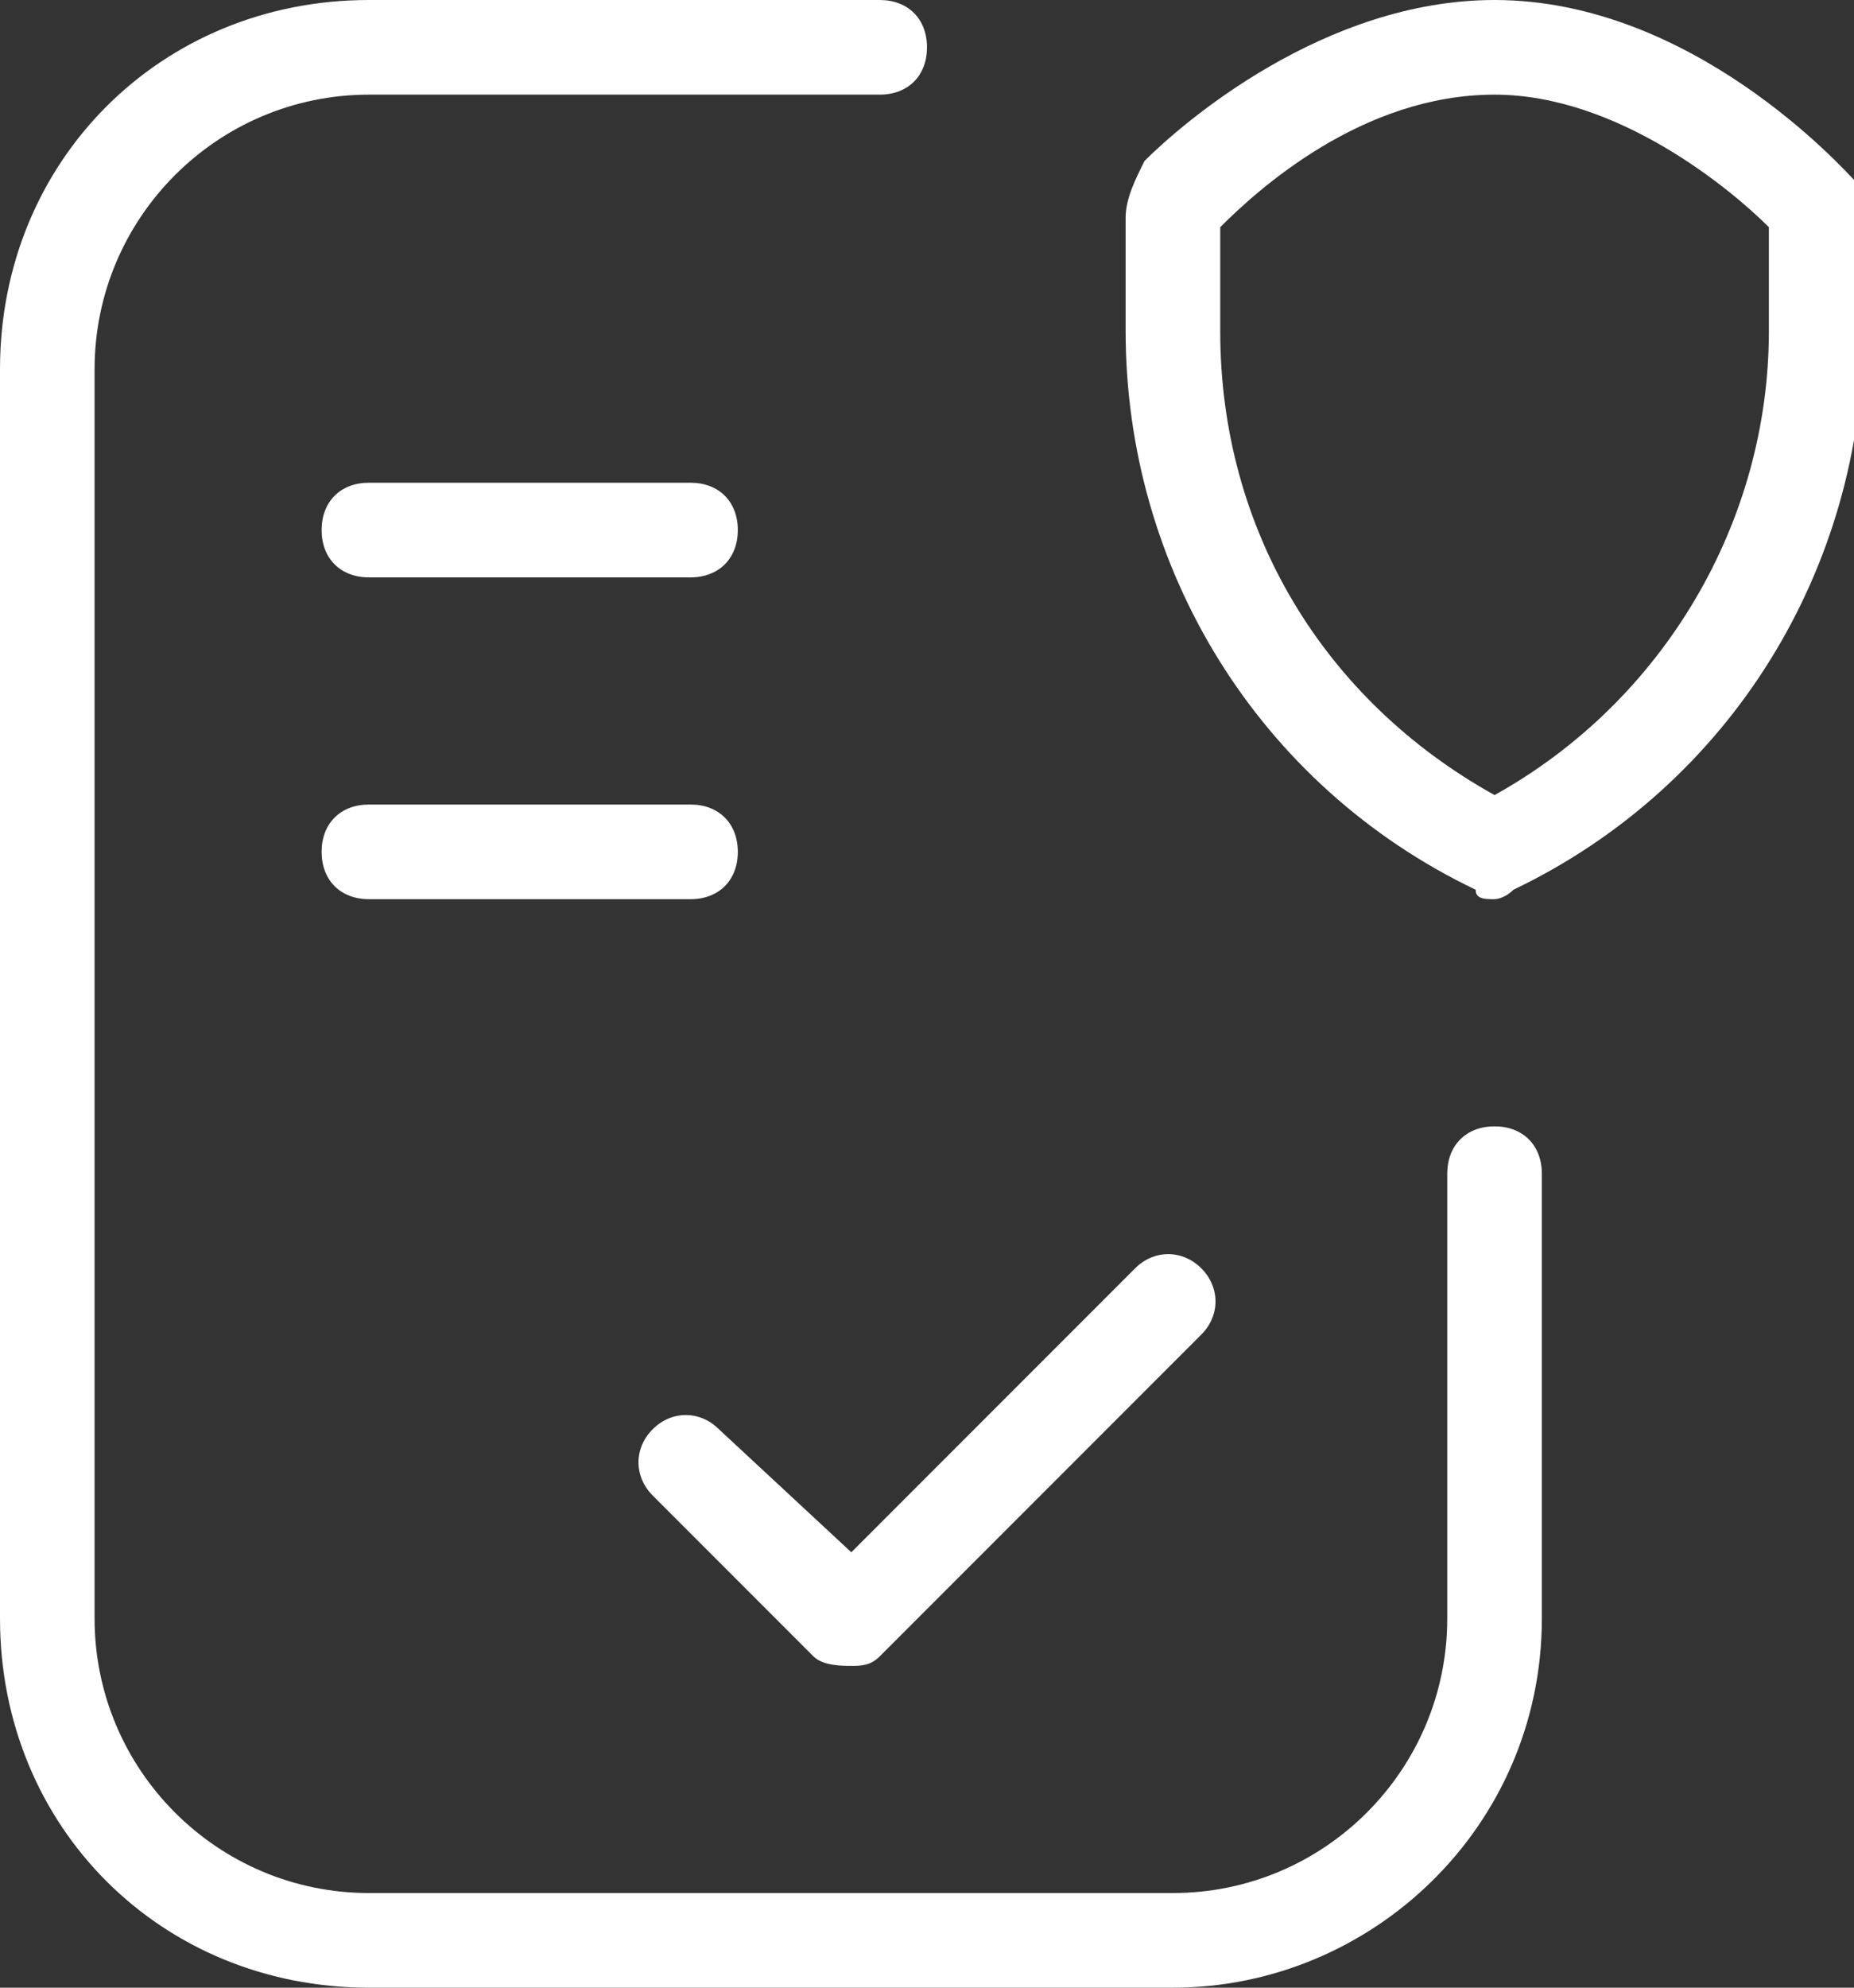
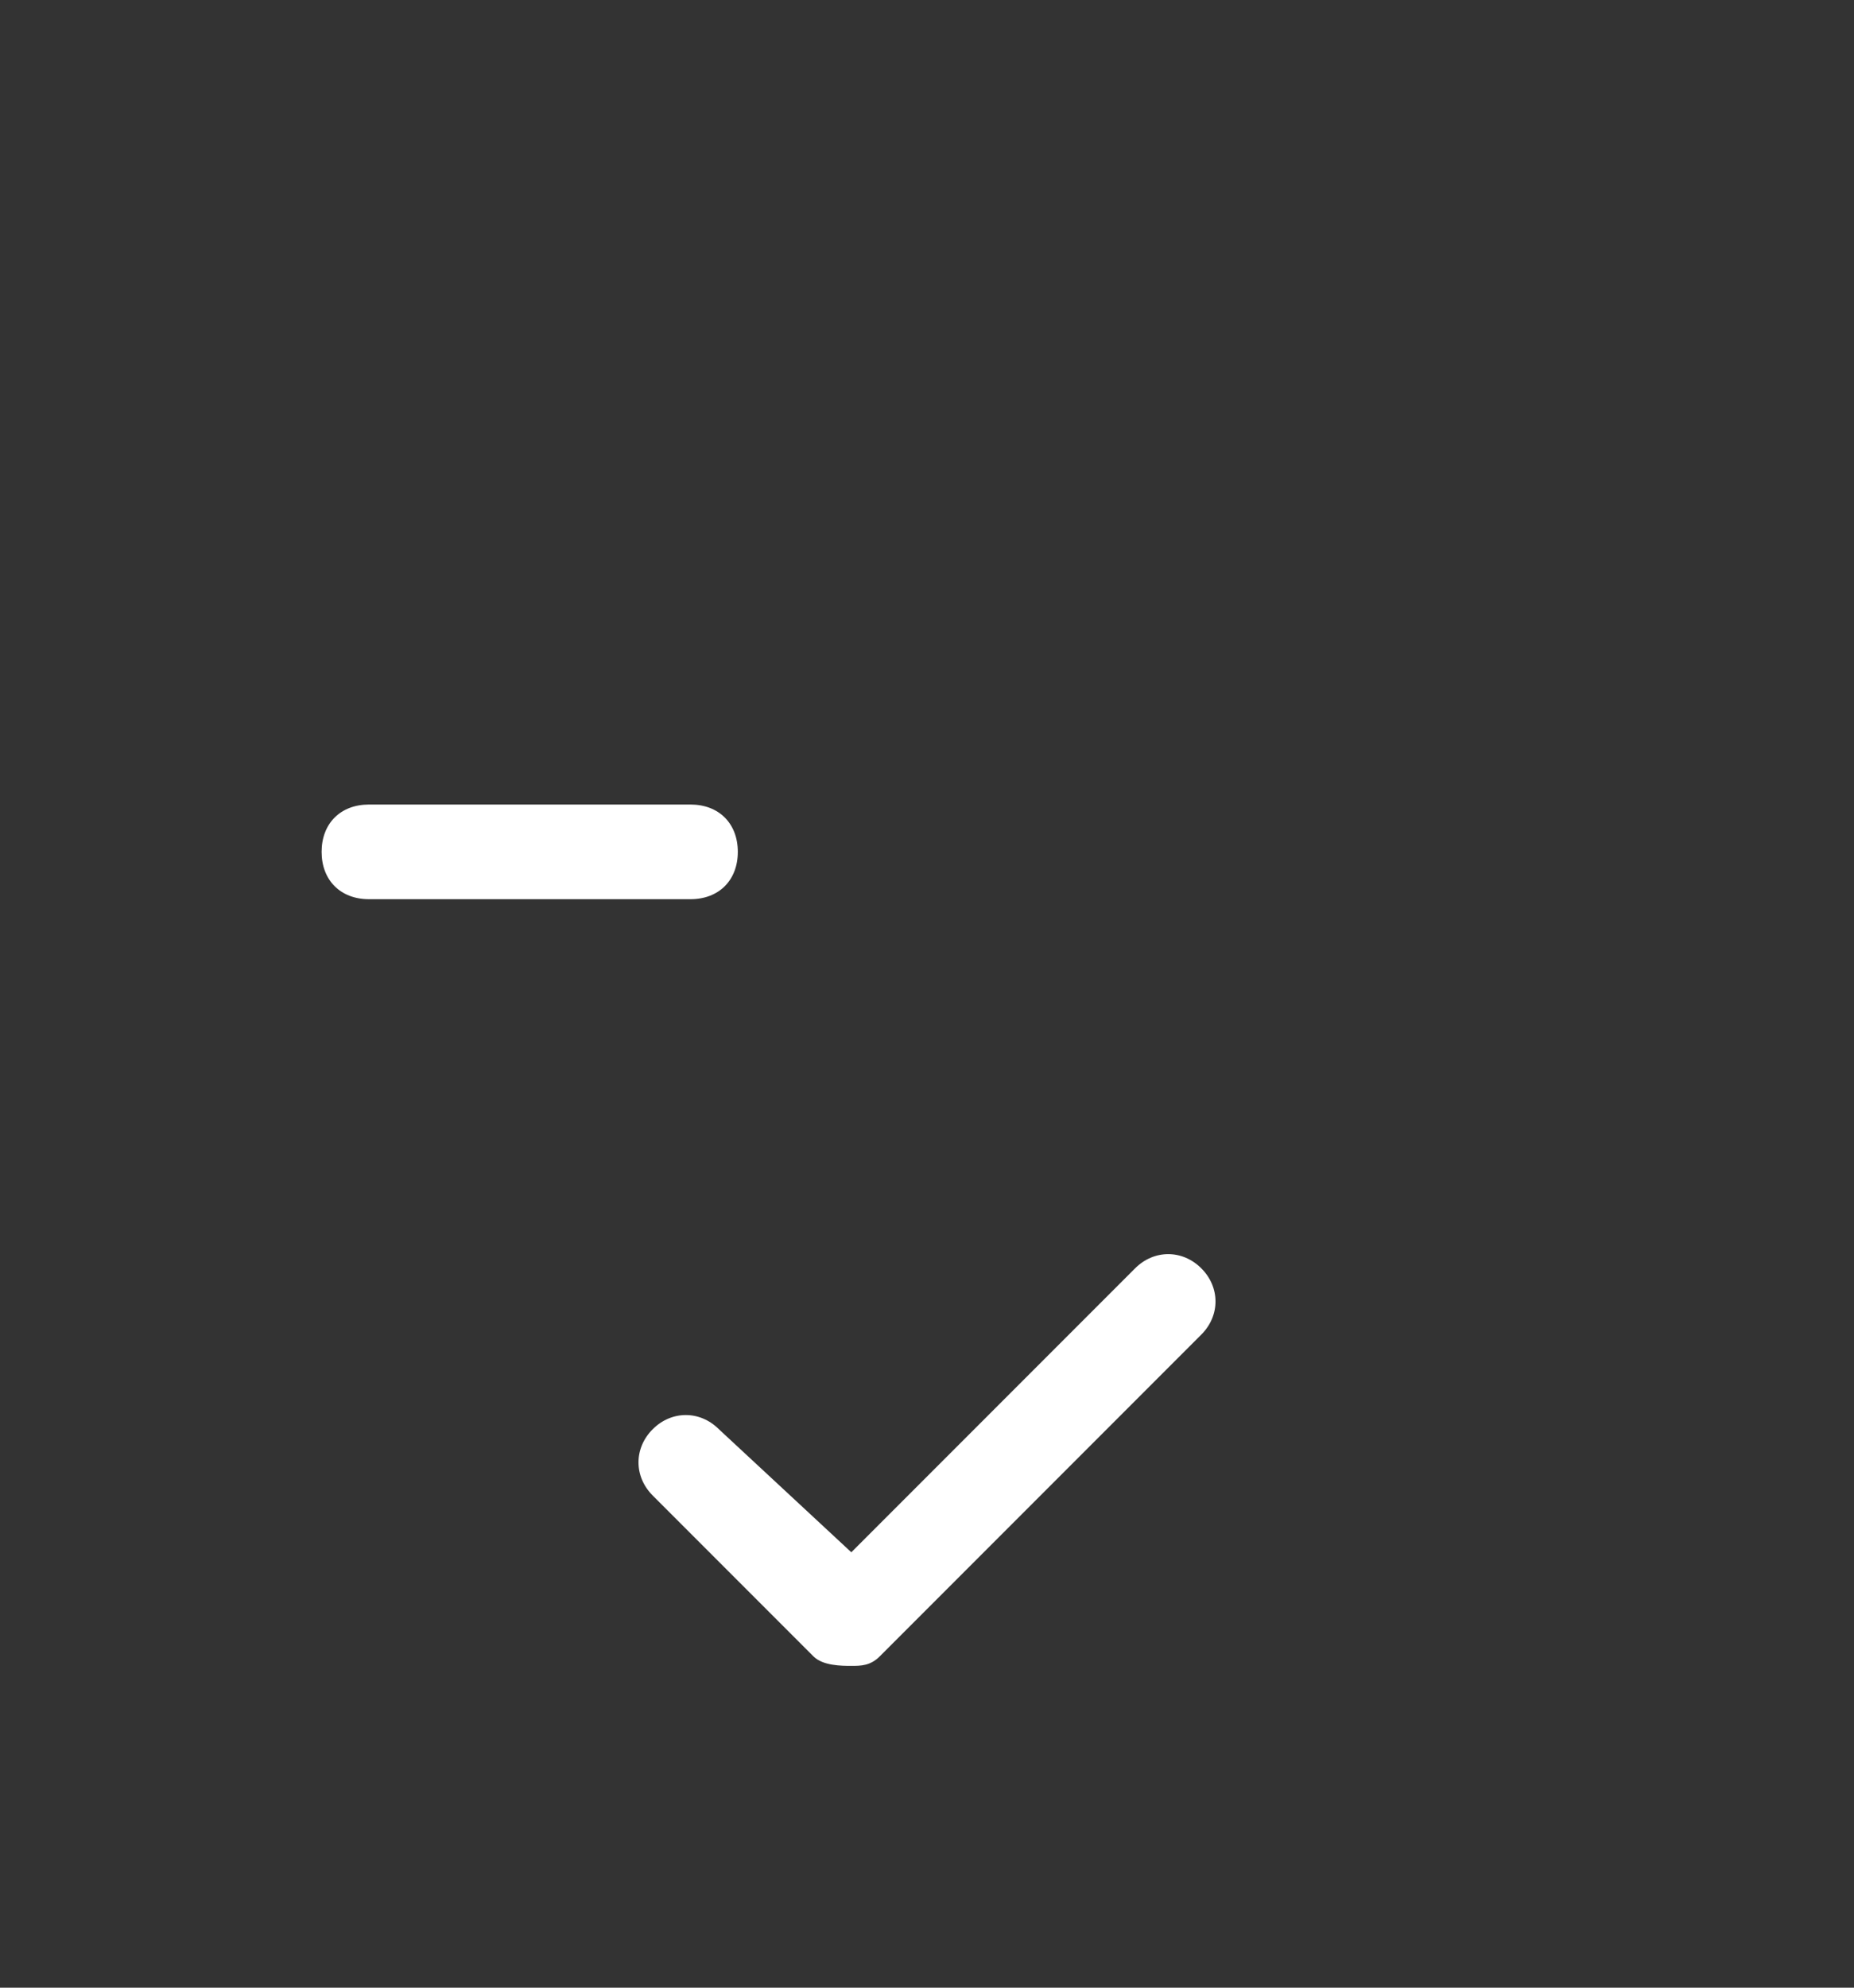
<svg xmlns="http://www.w3.org/2000/svg" version="1.1" id="Layer_1" x="0px" y="0px" viewBox="0 0 19.6 21" style="enable-background:new 0 0 19.6 21;" xml:space="preserve">
  <rect x="0" y="0" width="19.6" height="21" fill="#333333" stroke="none" />
  <style type="text/css">
	.st0{fill:#FFFFFF;}
</style>
  <g>
-     <path class="st0" d="M12.4,21H3.9C1.7,21,0,19.3,0,17.1V3.9C0,1.7,1.7,0,3.9,0h5.4c0.3,0,0.5,0.2,0.5,0.5S9.6,1,9.3,1H3.9   C2.3,1,1,2.3,1,3.9v13.2C1,18.7,2.3,20,3.9,20h8.5c1.6,0,2.9-1.3,2.9-2.9v-4.7c0-0.3,0.2-0.5,0.5-0.5s0.5,0.2,0.5,0.5v4.7   C16.3,19.3,14.5,21,12.4,21z" />
-     <path class="st0" d="M7.3,6.1H3.9c-0.3,0-0.5-0.2-0.5-0.5s0.2-0.5,0.5-0.5h3.4c0.3,0,0.5,0.2,0.5,0.5S7.6,6.1,7.3,6.1z" />
    <path class="st0" d="M7.3,9.5H3.9C3.6,9.5,3.4,9.3,3.4,9s0.2-0.5,0.5-0.5h3.4c0.3,0,0.5,0.2,0.5,0.5S7.6,9.5,7.3,9.5z" />
    <path class="st0" d="M9,17.6c-0.1,0-0.3,0-0.4-0.1l-1.7-1.7c-0.2-0.2-0.2-0.5,0-0.7s0.5-0.2,0.7,0L9,16.4l3-3   c0.2-0.2,0.5-0.2,0.7,0s0.2,0.5,0,0.7l-3.4,3.4C9.2,17.6,9.1,17.6,9,17.6z" />
-     <path class="st0" d="M15.8,9.5c-0.1,0-0.2,0-0.2-0.1c-2.3-1.1-3.7-3.4-3.7-5.9V2.3c0-0.2,0.1-0.4,0.2-0.6C12.5,1.3,14,0,15.8,0   c2.1,0,3.7,1.8,3.8,1.9c0.1,0.1,0.1,0.2,0.1,0.3v1.3c0,2.5-1.4,4.8-3.7,5.9C15.9,9.5,15.8,9.5,15.8,9.5z M12.9,2.4v1.1   c0,2.1,1.1,3.9,2.9,4.9c1.8-1,2.9-2.9,2.9-4.9V2.4C18.3,2,17.1,1,15.8,1C14.4,1,13.3,2,12.9,2.4z" />
  </g>
</svg>